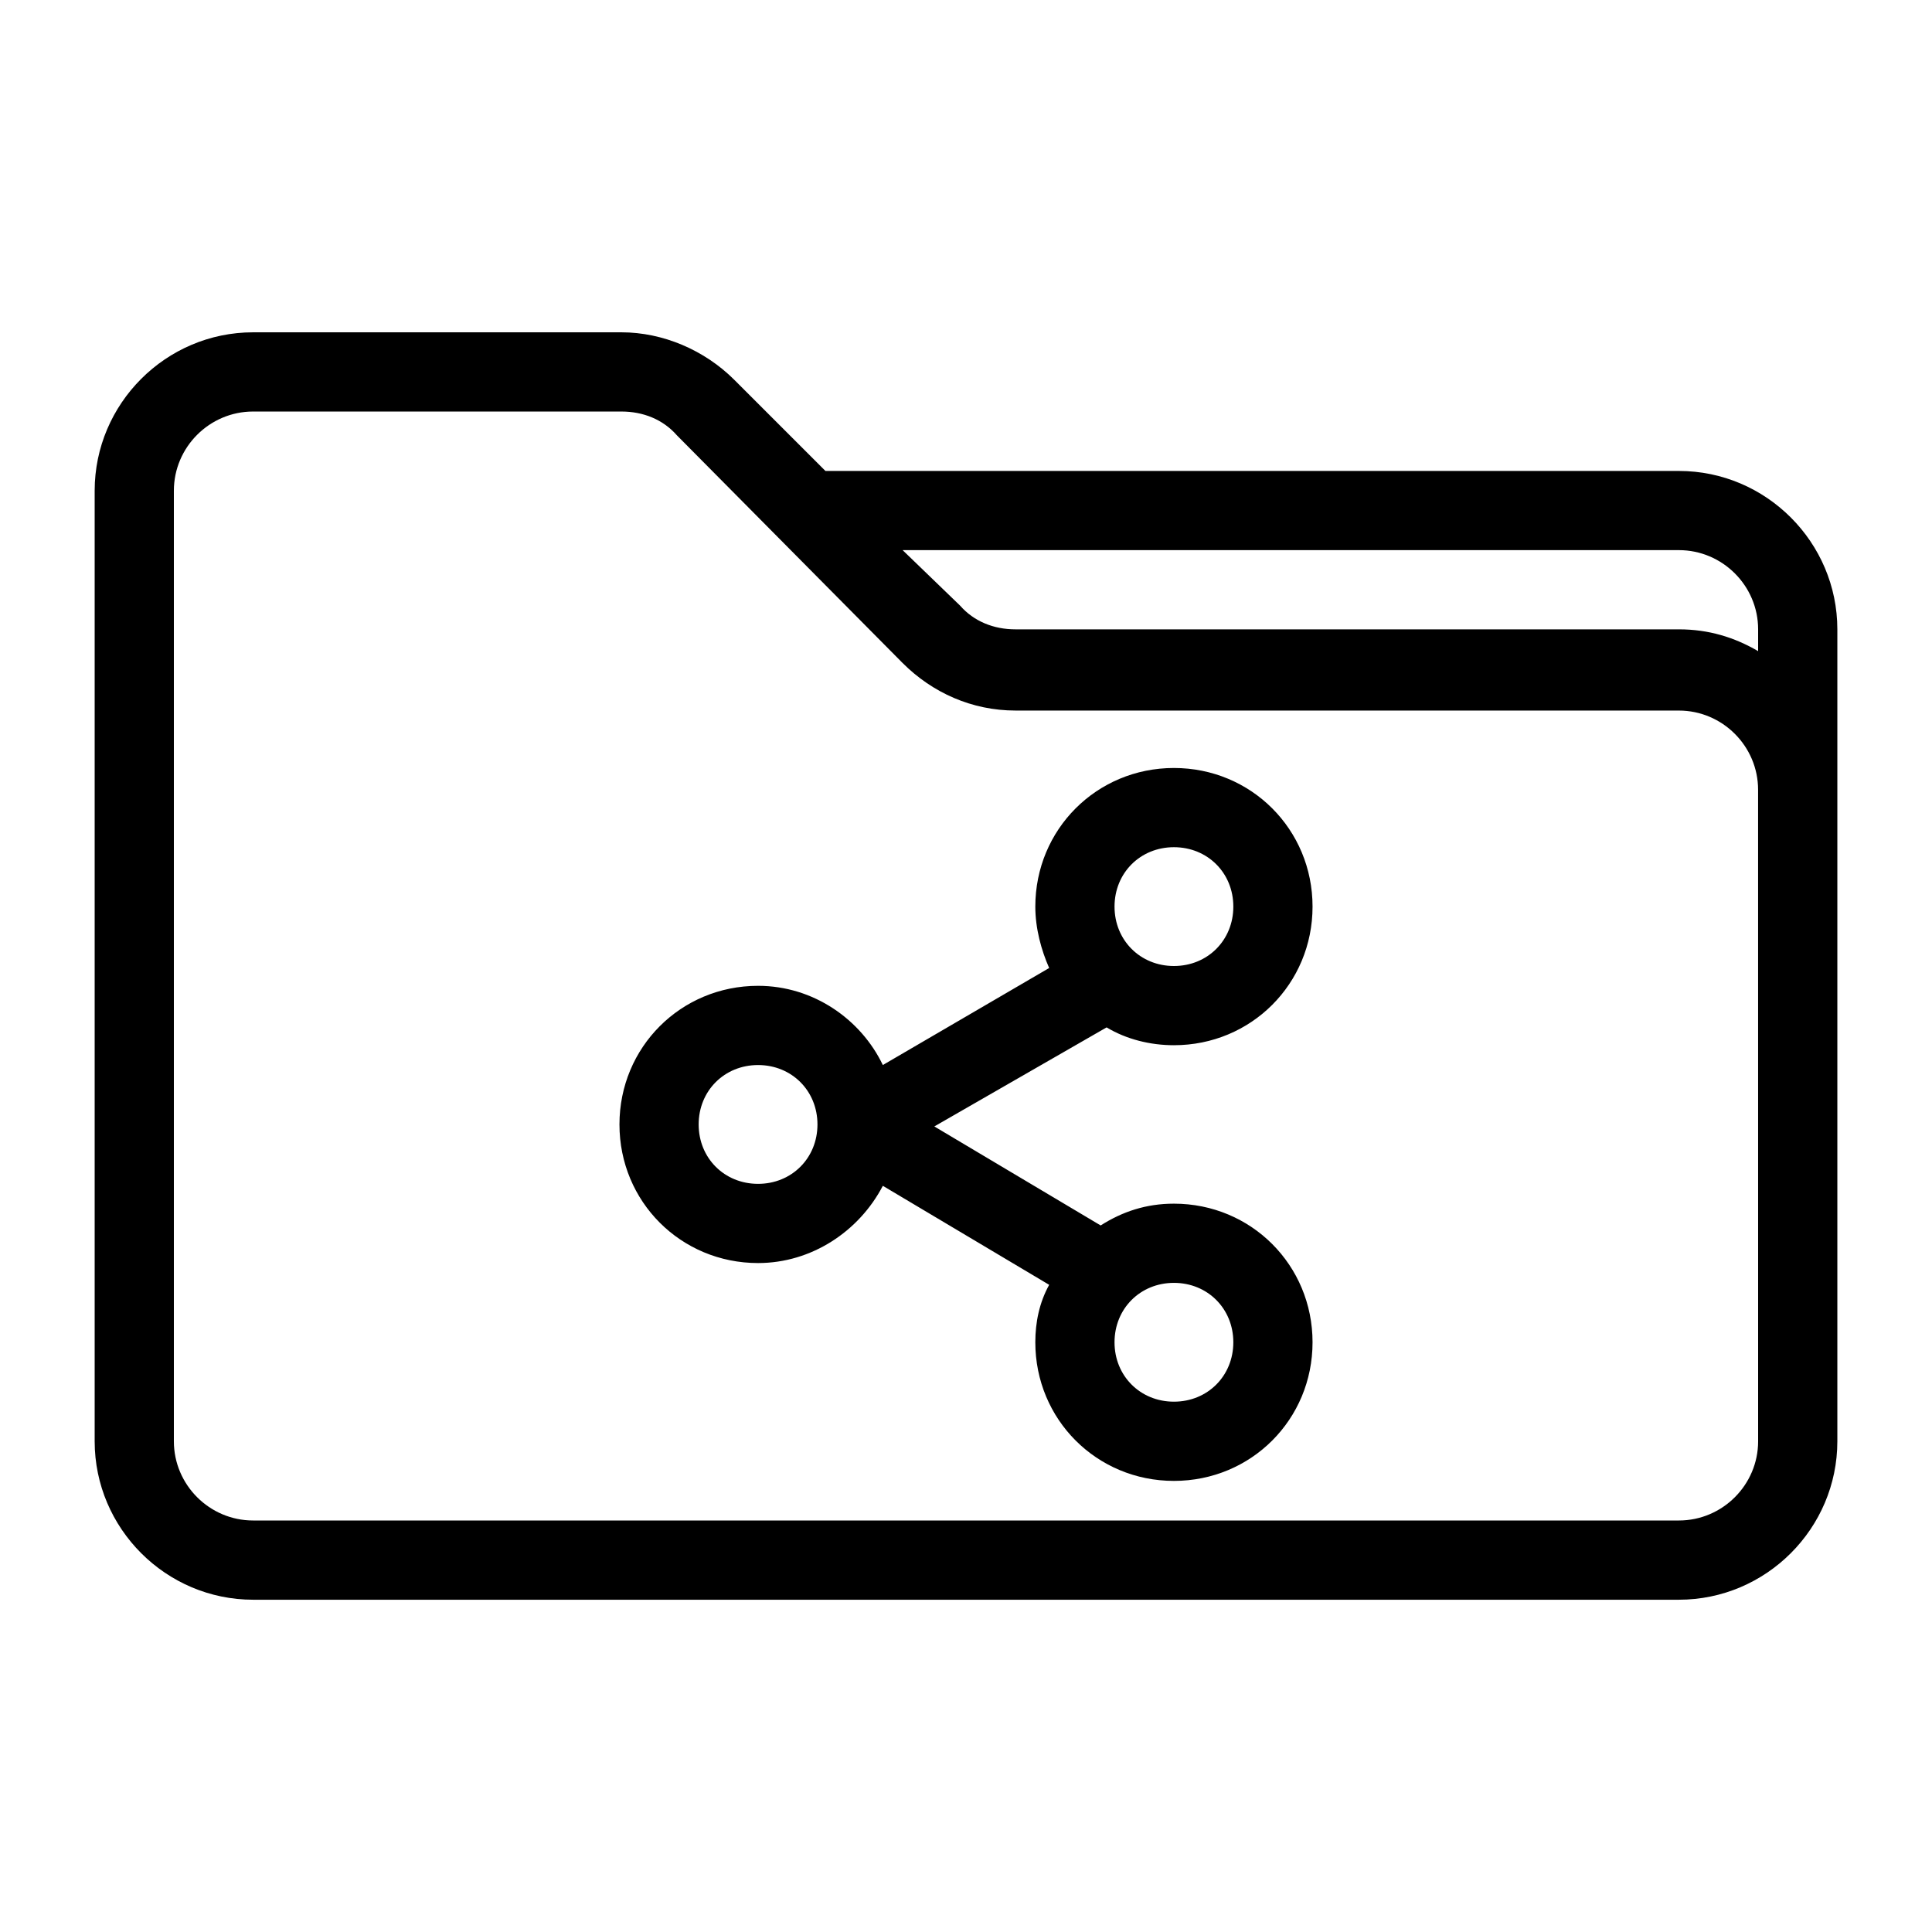
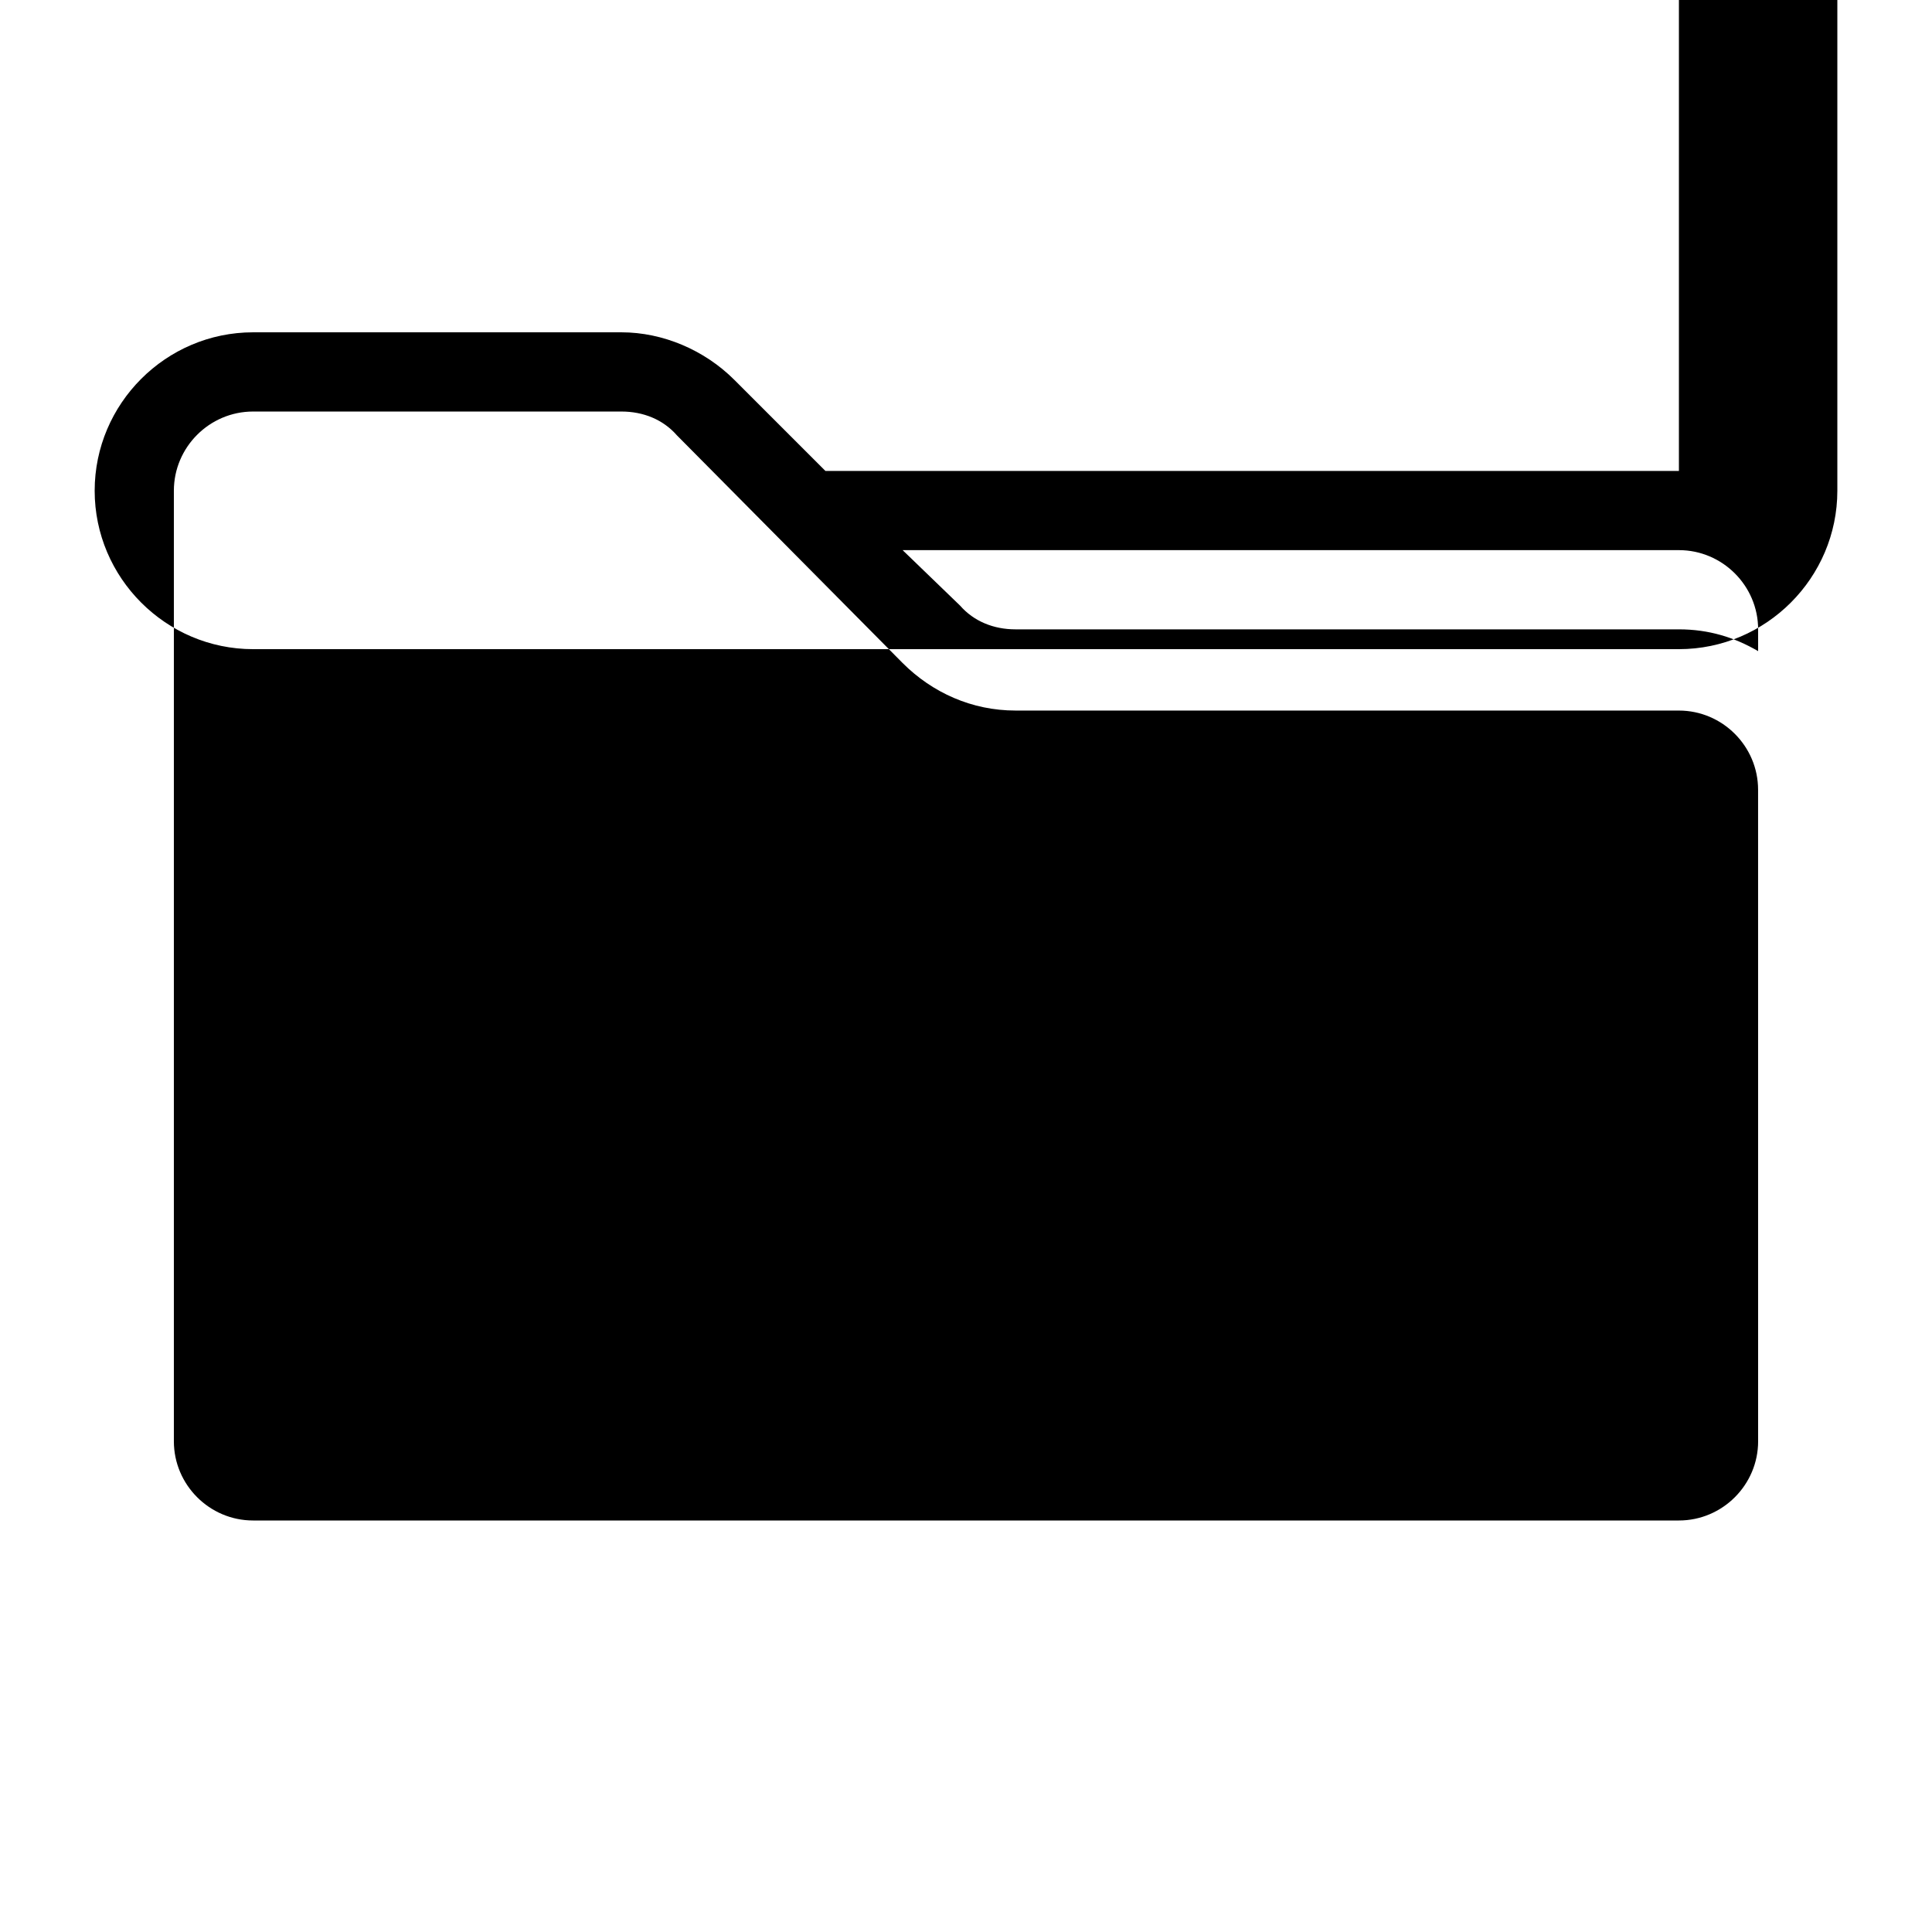
<svg xmlns="http://www.w3.org/2000/svg" fill="#000000" width="800px" height="800px" version="1.1" viewBox="144 144 512 512">
  <g>
-     <path d="m588.93 268.8h-226.19l-24.141-24.141c-7.871-7.871-18.895-12.594-29.914-12.594h-97.613c-23.09 0-41.984 18.895-41.984 41.984v251.91c0 23.09 18.895 41.984 41.984 41.984h377.86c23.09 0 41.984-18.895 41.984-41.984v-215.17c0-23.09-18.891-41.984-41.984-41.984zm0 20.992c11.547 0 20.992 9.445 20.992 20.992v5.773c-6.297-3.672-13.121-5.773-20.992-5.773h-175.81c-5.773 0-11.02-2.098-14.695-6.297l-15.219-14.695zm20.992 236.16c0 11.547-9.445 20.992-20.992 20.992h-377.86c-11.547 0-20.992-9.445-20.992-20.992v-251.9c0-11.547 9.445-20.992 20.992-20.992h97.613c5.773 0 11.02 2.098 14.695 6.297l59.828 60.352c7.871 7.871 18.367 12.594 29.914 12.594l175.8 0.004c11.547 0 20.992 9.445 20.992 20.992z" />
-     <path d="m437.26 416.27c5.246 3.148 11.547 4.723 17.844 4.723 20.469 0 36.734-16.27 36.734-36.734 0-20.469-16.27-36.734-36.734-36.734-20.469 0-36.734 16.27-36.734 36.734 0 5.773 1.574 11.547 3.672 16.27l-44.082 25.715c-5.773-12.07-18.367-20.992-33.062-20.992-20.469 0-36.734 16.27-36.734 36.734 0 20.469 16.27 36.734 36.734 36.734 14.168 0 26.766-8.398 33.062-20.469l44.082 26.238c-2.621 4.731-3.672 9.977-3.672 15.227 0 20.469 16.27 36.734 36.734 36.734 20.469 0 36.734-16.27 36.734-36.734 0-20.469-16.27-36.734-36.734-36.734-7.348 0-13.645 2.098-19.418 5.773l-44.082-26.238zm17.844-47.754c8.922 0 15.742 6.824 15.742 15.742 0 8.922-6.824 15.742-15.742 15.742-8.922 0-15.742-6.824-15.742-15.742 0-8.922 6.82-15.742 15.742-15.742zm-110.21 89.215c-8.922 0-15.742-6.824-15.742-15.742 0-8.922 6.824-15.742 15.742-15.742 8.922 0 15.742 6.824 15.742 15.742s-6.82 15.742-15.742 15.742zm125.95 41.984c0 8.922-6.824 15.742-15.742 15.742-8.922 0-15.742-6.824-15.742-15.742 0-8.922 6.824-15.742 15.742-15.742 8.918-0.004 15.742 6.82 15.742 15.742z" />
+     <path d="m588.93 268.8h-226.19l-24.141-24.141c-7.871-7.871-18.895-12.594-29.914-12.594h-97.613c-23.09 0-41.984 18.895-41.984 41.984c0 23.09 18.895 41.984 41.984 41.984h377.86c23.09 0 41.984-18.895 41.984-41.984v-215.17c0-23.09-18.891-41.984-41.984-41.984zm0 20.992c11.547 0 20.992 9.445 20.992 20.992v5.773c-6.297-3.672-13.121-5.773-20.992-5.773h-175.81c-5.773 0-11.02-2.098-14.695-6.297l-15.219-14.695zm20.992 236.16c0 11.547-9.445 20.992-20.992 20.992h-377.86c-11.547 0-20.992-9.445-20.992-20.992v-251.9c0-11.547 9.445-20.992 20.992-20.992h97.613c5.773 0 11.02 2.098 14.695 6.297l59.828 60.352c7.871 7.871 18.367 12.594 29.914 12.594l175.8 0.004c11.547 0 20.992 9.445 20.992 20.992z" />
  </g>
</svg>